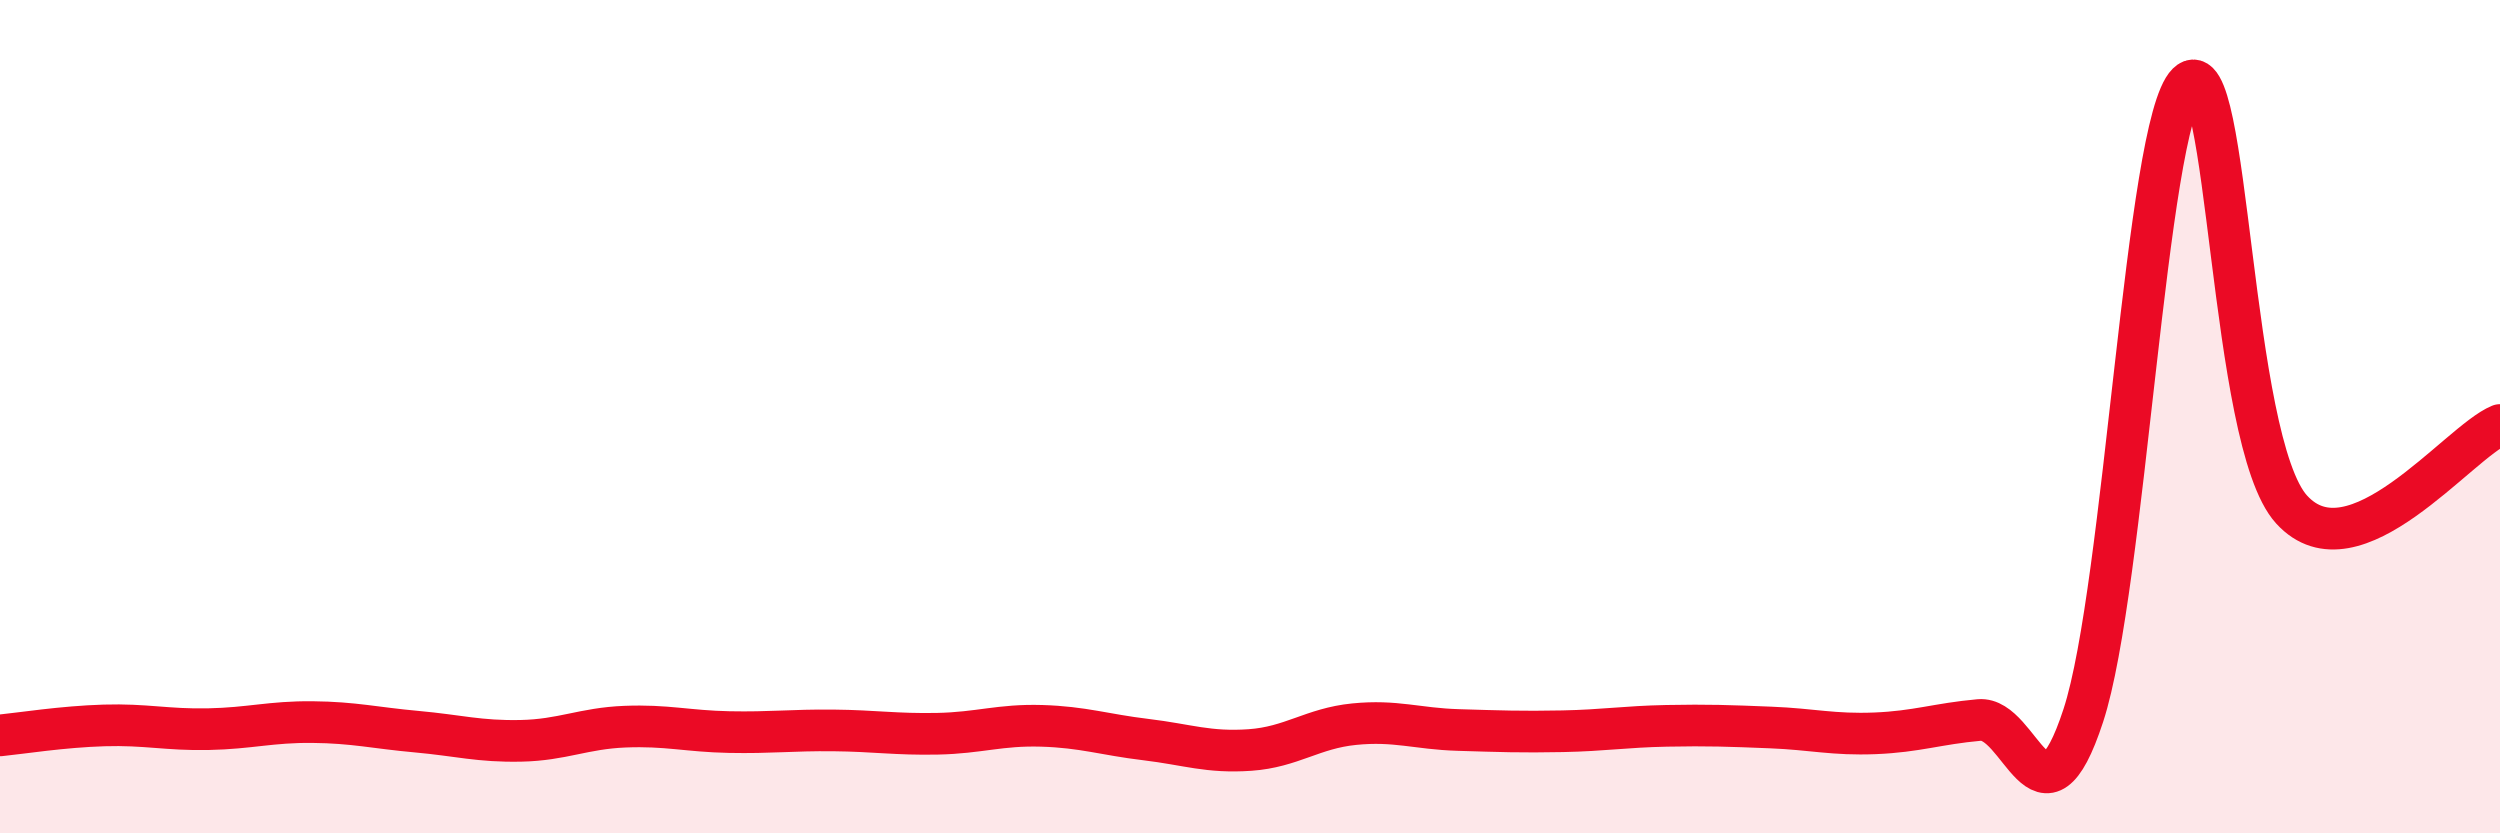
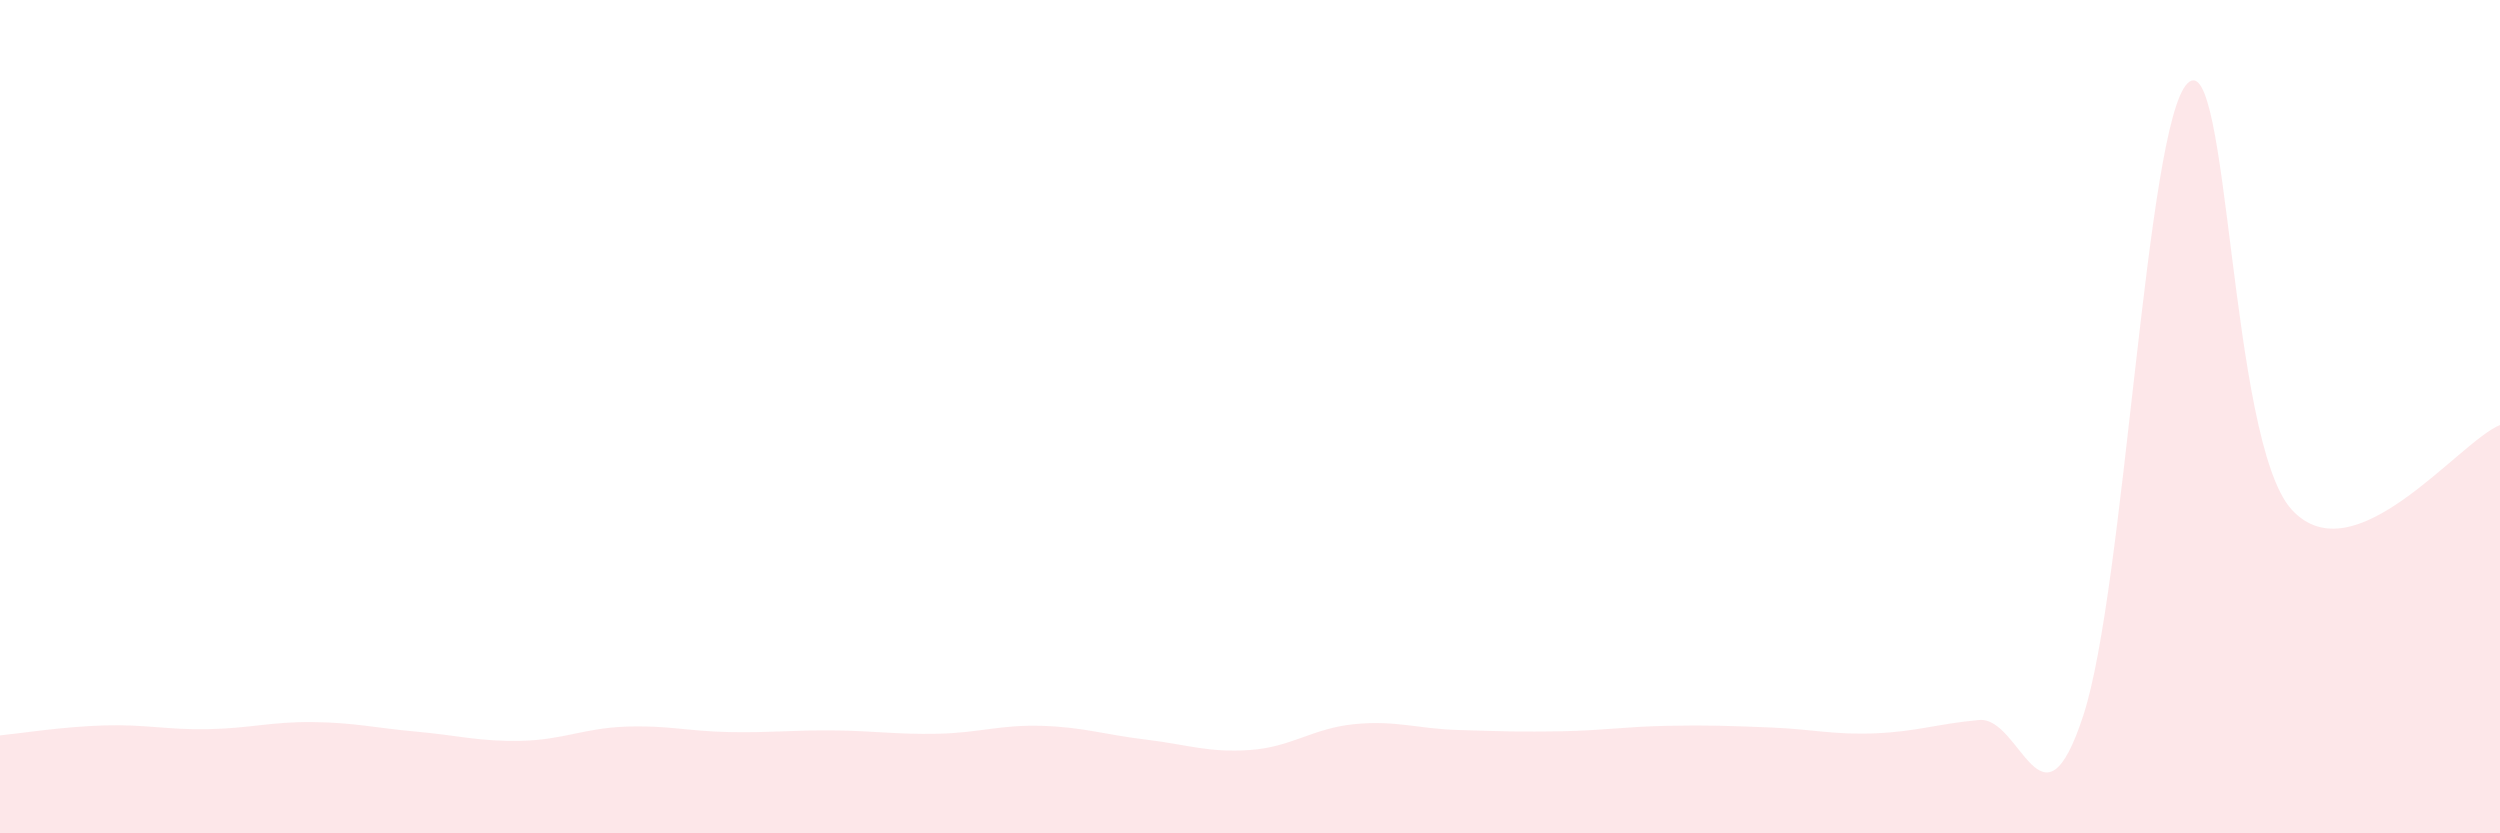
<svg xmlns="http://www.w3.org/2000/svg" width="60" height="20" viewBox="0 0 60 20">
-   <path d="M 0,17.65 C 0.5,17.6 1.5,17.44 2.5,17.41 C 3.5,17.38 4,17.52 5,17.5 C 6,17.48 6.5,17.32 7.5,17.33 C 8.5,17.34 9,17.47 10,17.56 C 11,17.65 11.5,17.8 12.5,17.78 C 13.5,17.76 14,17.48 15,17.44 C 16,17.4 16.5,17.55 17.5,17.57 C 18.5,17.59 19,17.52 20,17.53 C 21,17.54 21.5,17.63 22.5,17.61 C 23.5,17.59 24,17.39 25,17.42 C 26,17.45 26.5,17.63 27.5,17.75 C 28.5,17.87 29,18.07 30,18 C 31,17.93 31.5,17.48 32.5,17.38 C 33.5,17.28 34,17.49 35,17.52 C 36,17.55 36.5,17.57 37.5,17.55 C 38.5,17.53 39,17.44 40,17.42 C 41,17.4 41.5,17.42 42.5,17.46 C 43.5,17.5 44,17.64 45,17.6 C 46,17.56 46.5,17.37 47.5,17.28 C 48.5,17.19 49,20.23 50,17.17 C 51,14.11 51.5,2.99 52.5,2 C 53.5,1.01 53.5,10.59 55,12.23 C 56.5,13.87 59,10.61 60,10.2L60 20L0 20Z" fill="#EB0A25" opacity="0.1" stroke-linecap="round" stroke-linejoin="round" />
-   <path d="M 0,17.65 C 0.5,17.6 1.5,17.44 2.5,17.41 C 3.5,17.38 4,17.52 5,17.5 C 6,17.48 6.5,17.32 7.5,17.33 C 8.5,17.34 9,17.47 10,17.56 C 11,17.65 11.5,17.8 12.5,17.78 C 13.5,17.76 14,17.48 15,17.44 C 16,17.4 16.5,17.55 17.5,17.57 C 18.5,17.59 19,17.52 20,17.53 C 21,17.54 21.5,17.63 22.5,17.61 C 23.5,17.59 24,17.39 25,17.42 C 26,17.45 26.5,17.63 27.5,17.75 C 28.5,17.87 29,18.07 30,18 C 31,17.93 31.5,17.48 32.5,17.38 C 33.5,17.28 34,17.49 35,17.52 C 36,17.55 36.5,17.57 37.5,17.55 C 38.5,17.53 39,17.44 40,17.42 C 41,17.4 41.5,17.42 42.5,17.46 C 43.5,17.5 44,17.64 45,17.6 C 46,17.56 46.5,17.37 47.5,17.28 C 48.5,17.19 49,20.23 50,17.17 C 51,14.11 51.5,2.99 52.5,2 C 53.5,1.01 53.5,10.59 55,12.23 C 56.5,13.87 59,10.61 60,10.2" stroke="#EB0A25" stroke-width="1" fill="none" stroke-linecap="round" stroke-linejoin="round" />
+   <path d="M 0,17.65 C 0.5,17.6 1.5,17.44 2.5,17.41 C 3.5,17.38 4,17.52 5,17.5 C 6,17.48 6.5,17.32 7.5,17.33 C 8.5,17.34 9,17.47 10,17.56 C 11,17.65 11.5,17.8 12.5,17.78 C 13.5,17.76 14,17.48 15,17.44 C 16,17.4 16.5,17.55 17.5,17.57 C 18.5,17.59 19,17.52 20,17.53 C 21,17.54 21.5,17.63 22.5,17.61 C 23.5,17.59 24,17.39 25,17.42 C 26,17.45 26.5,17.63 27.5,17.75 C 28.5,17.87 29,18.07 30,18 C 31,17.93 31.5,17.48 32.5,17.38 C 33.5,17.28 34,17.49 35,17.52 C 36,17.55 36.5,17.57 37.5,17.55 C 38.5,17.53 39,17.44 40,17.42 C 41,17.4 41.5,17.42 42.5,17.46 C 43.5,17.5 44,17.64 45,17.6 C 46,17.56 46.5,17.37 47.5,17.28 C 48.5,17.19 49,20.23 50,17.17 C 51,14.11 51.5,2.99 52.5,2 C 53.5,1.01 53.5,10.59 55,12.23 C 56.5,13.87 59,10.61 60,10.2L60 20L0 20" fill="#EB0A25" opacity="0.1" stroke-linecap="round" stroke-linejoin="round" />
</svg>